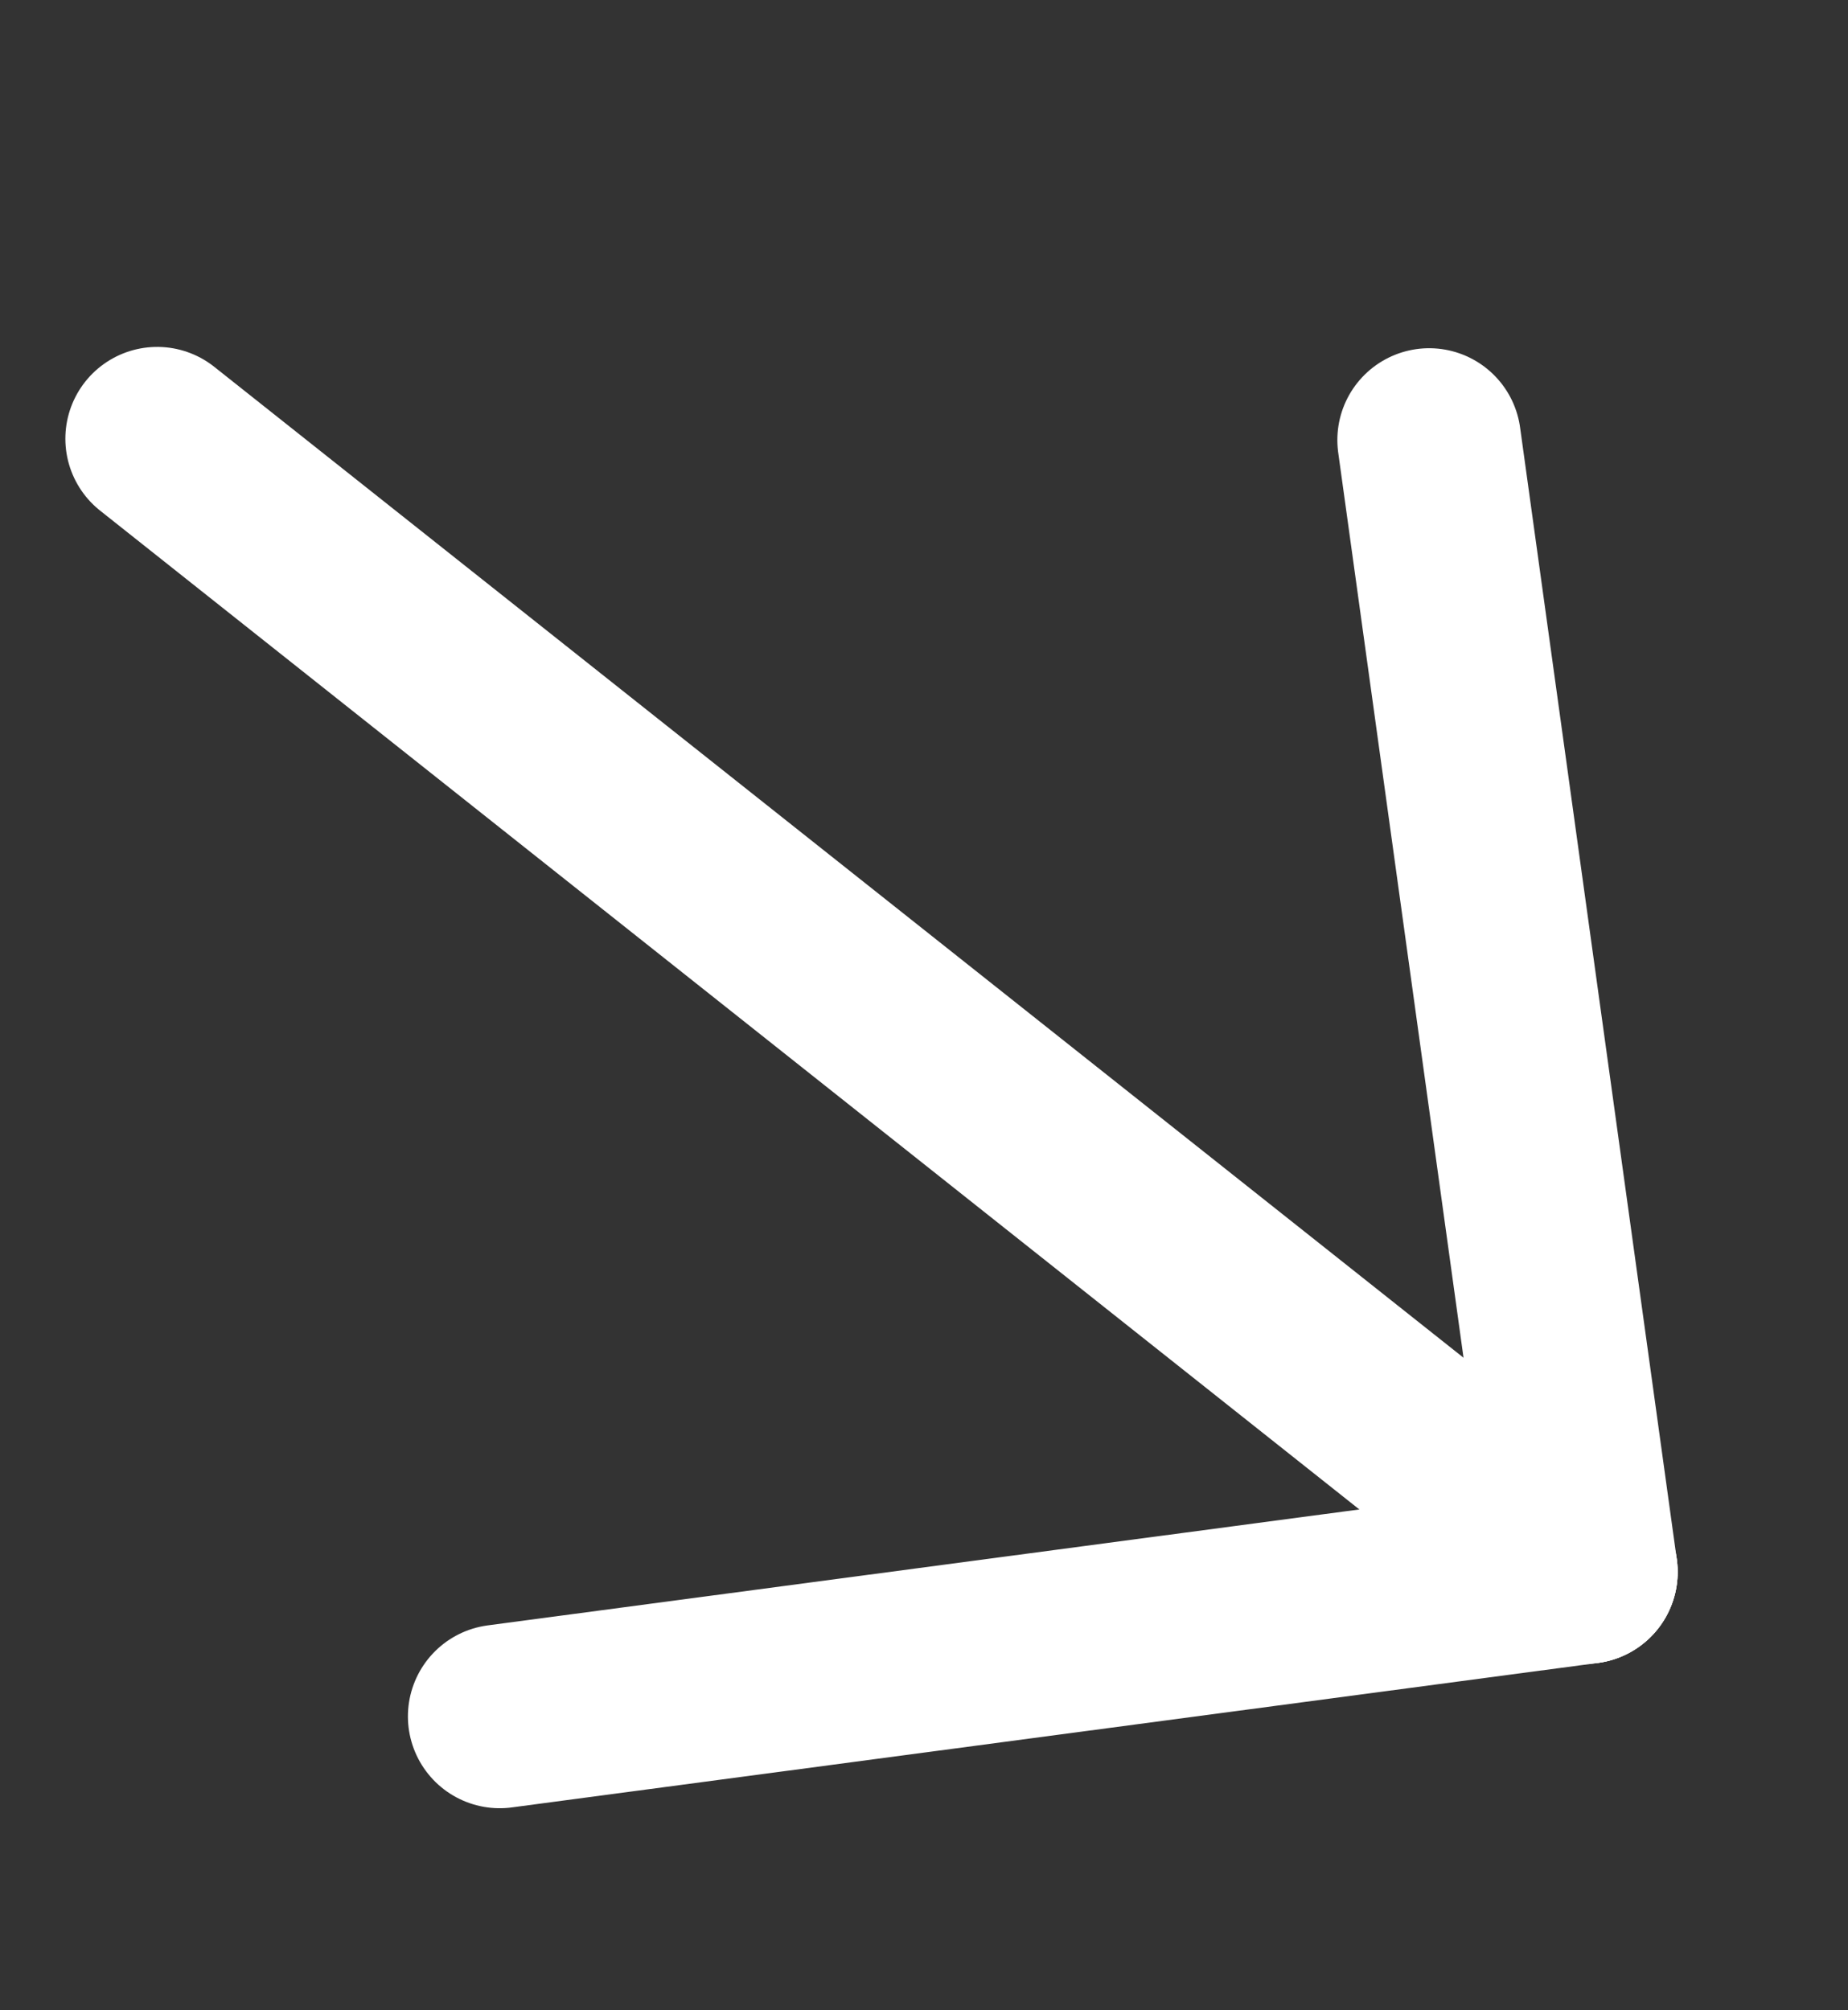
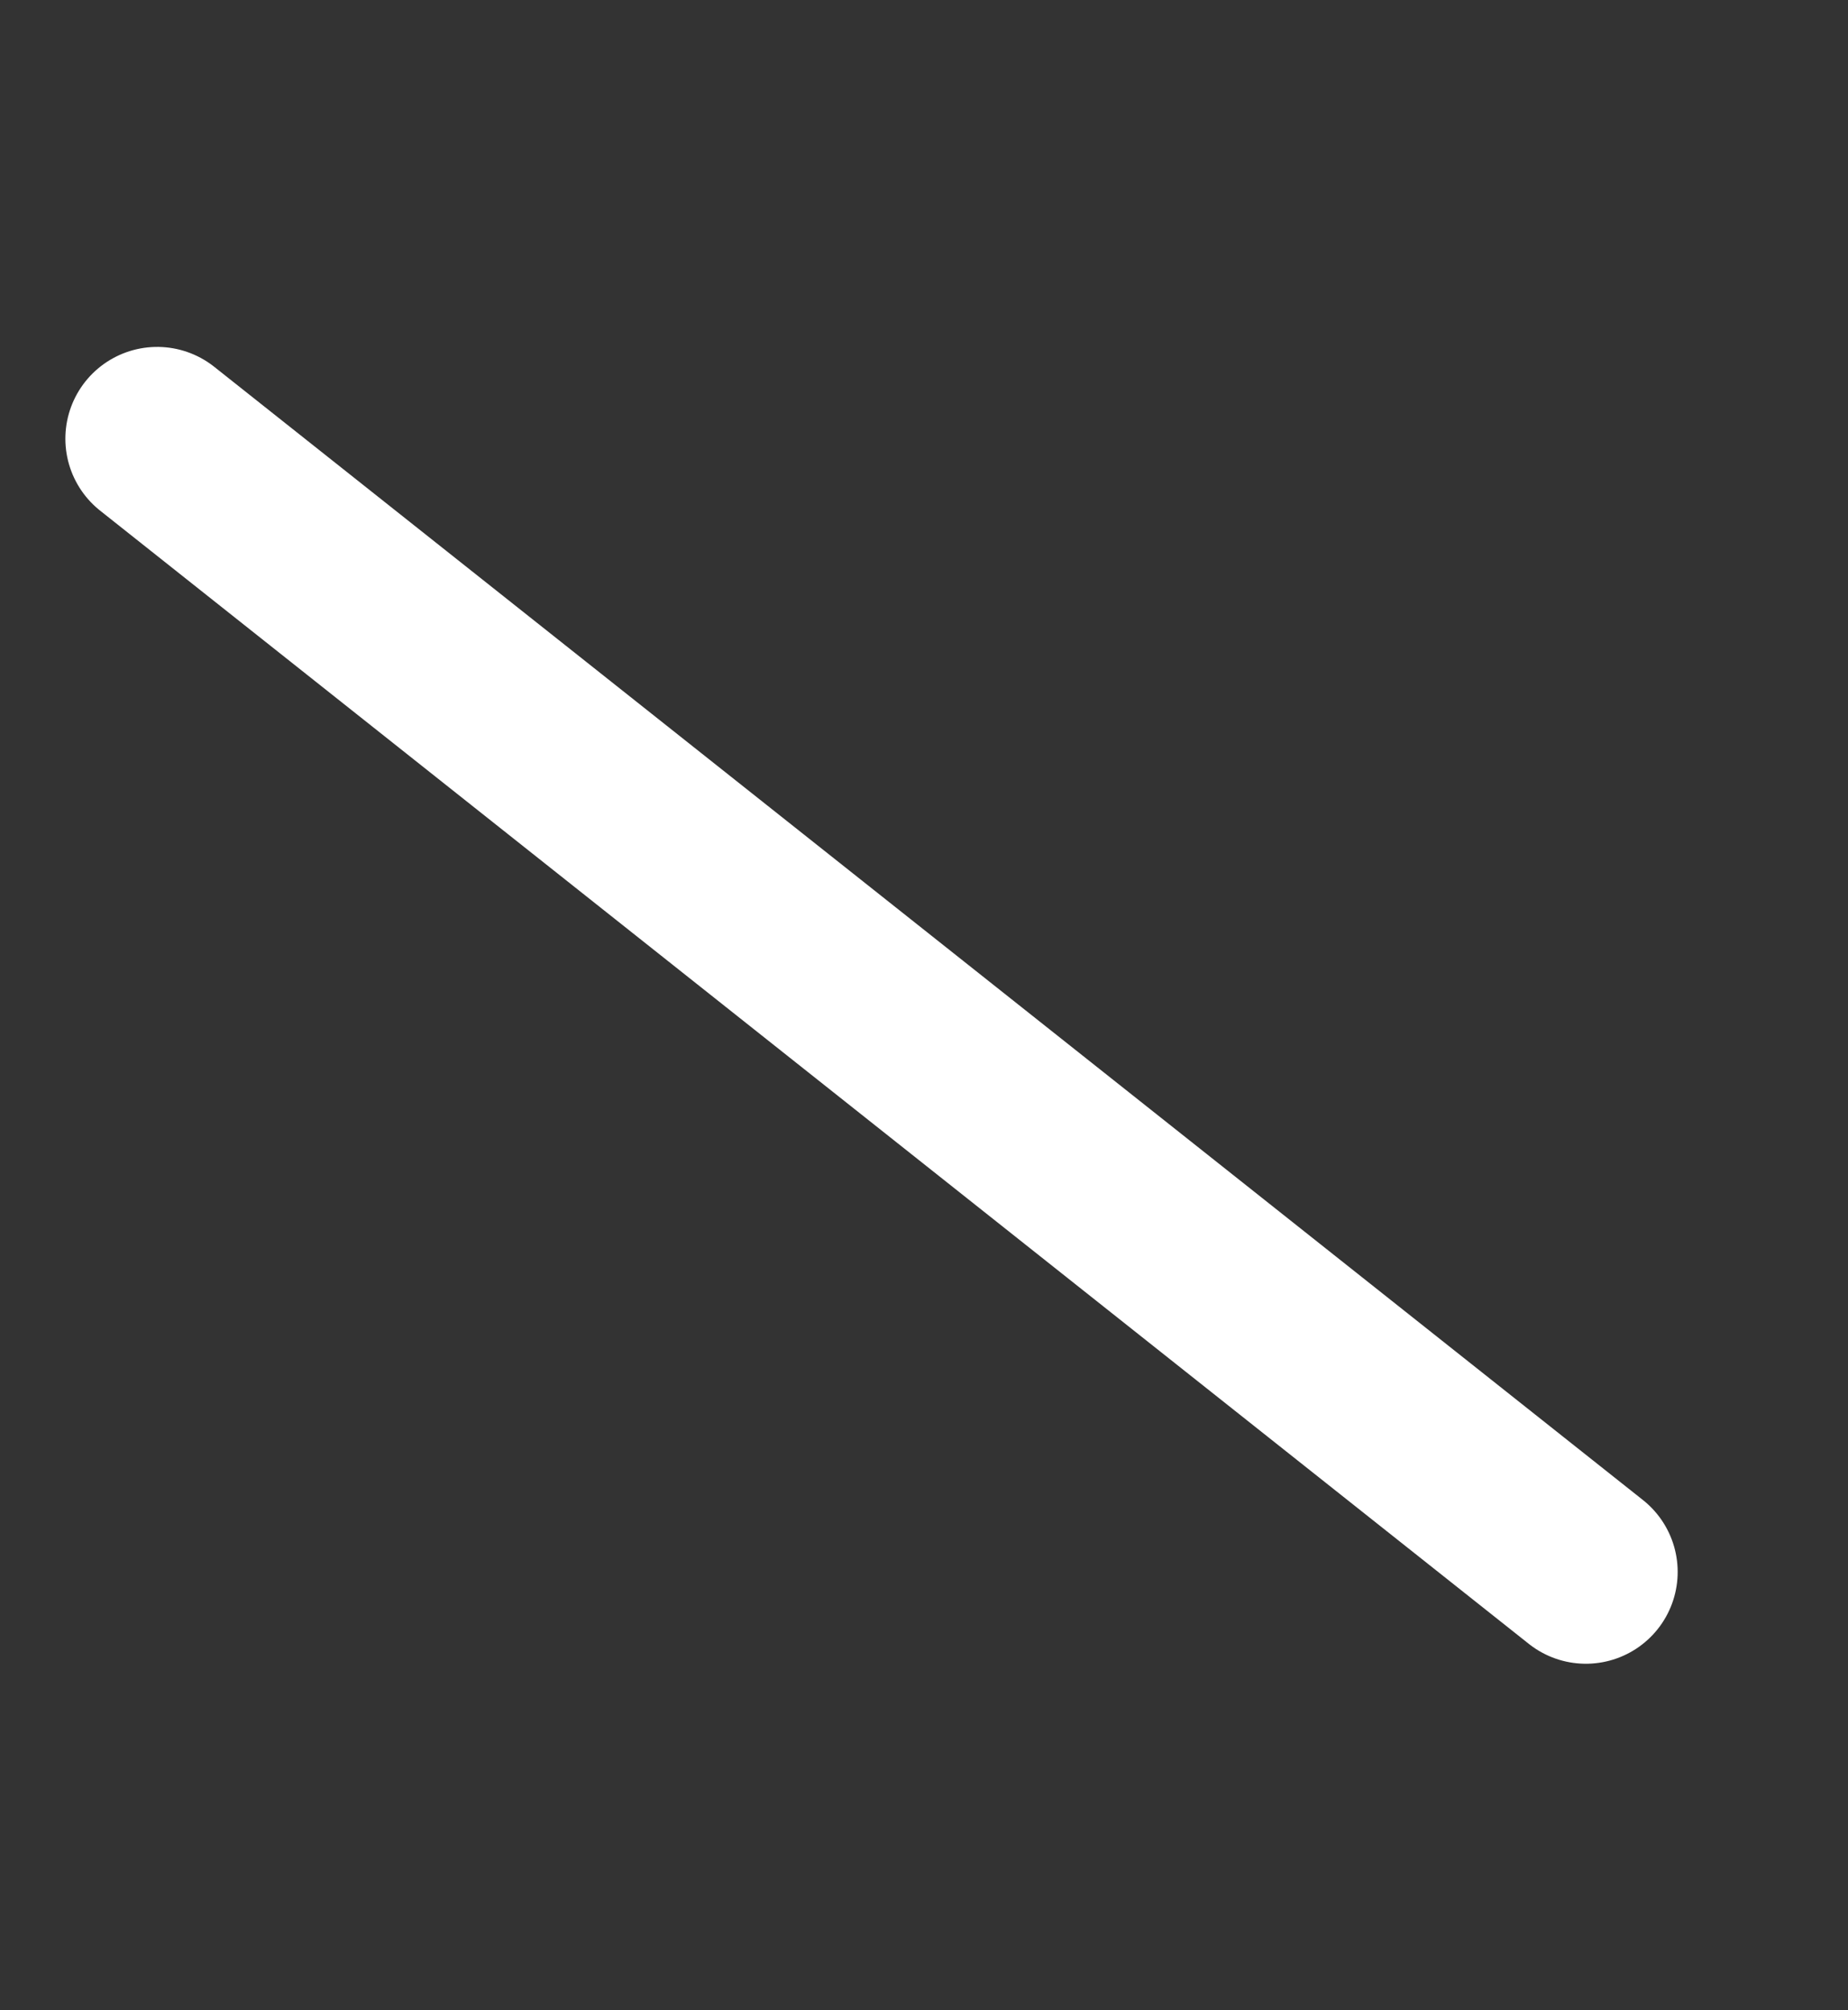
<svg xmlns="http://www.w3.org/2000/svg" width="30.199" height="32.848" viewBox="0 0 30.199 32.848">
  <rect x="0" y="0" width="30.199" height="32.848" fill="#333333" stroke="none" />
  <g id="Group_20" data-name="Group 20" transform="matrix(0.259, 0.966, -0.966, 0.259, 21.955, 1.971)">
    <line id="Line_1" data-name="Line 1" y1="17.753" x2="23.929" transform="translate(0 2.316)" fill="none" stroke="#fff" stroke-linecap="round" stroke-width="3" />
-     <line id="Line_2" data-name="Line 2" x2="18.525" y2="2.316" transform="translate(5.403)" fill="none" stroke="#fff" stroke-linecap="round" stroke-width="3" />
-     <line id="Line_3" data-name="Line 3" x1="2.316" y2="17.753" transform="translate(21.613 2.316)" fill="none" stroke="#fff" stroke-linecap="round" stroke-width="3" />
  </g>
</svg>